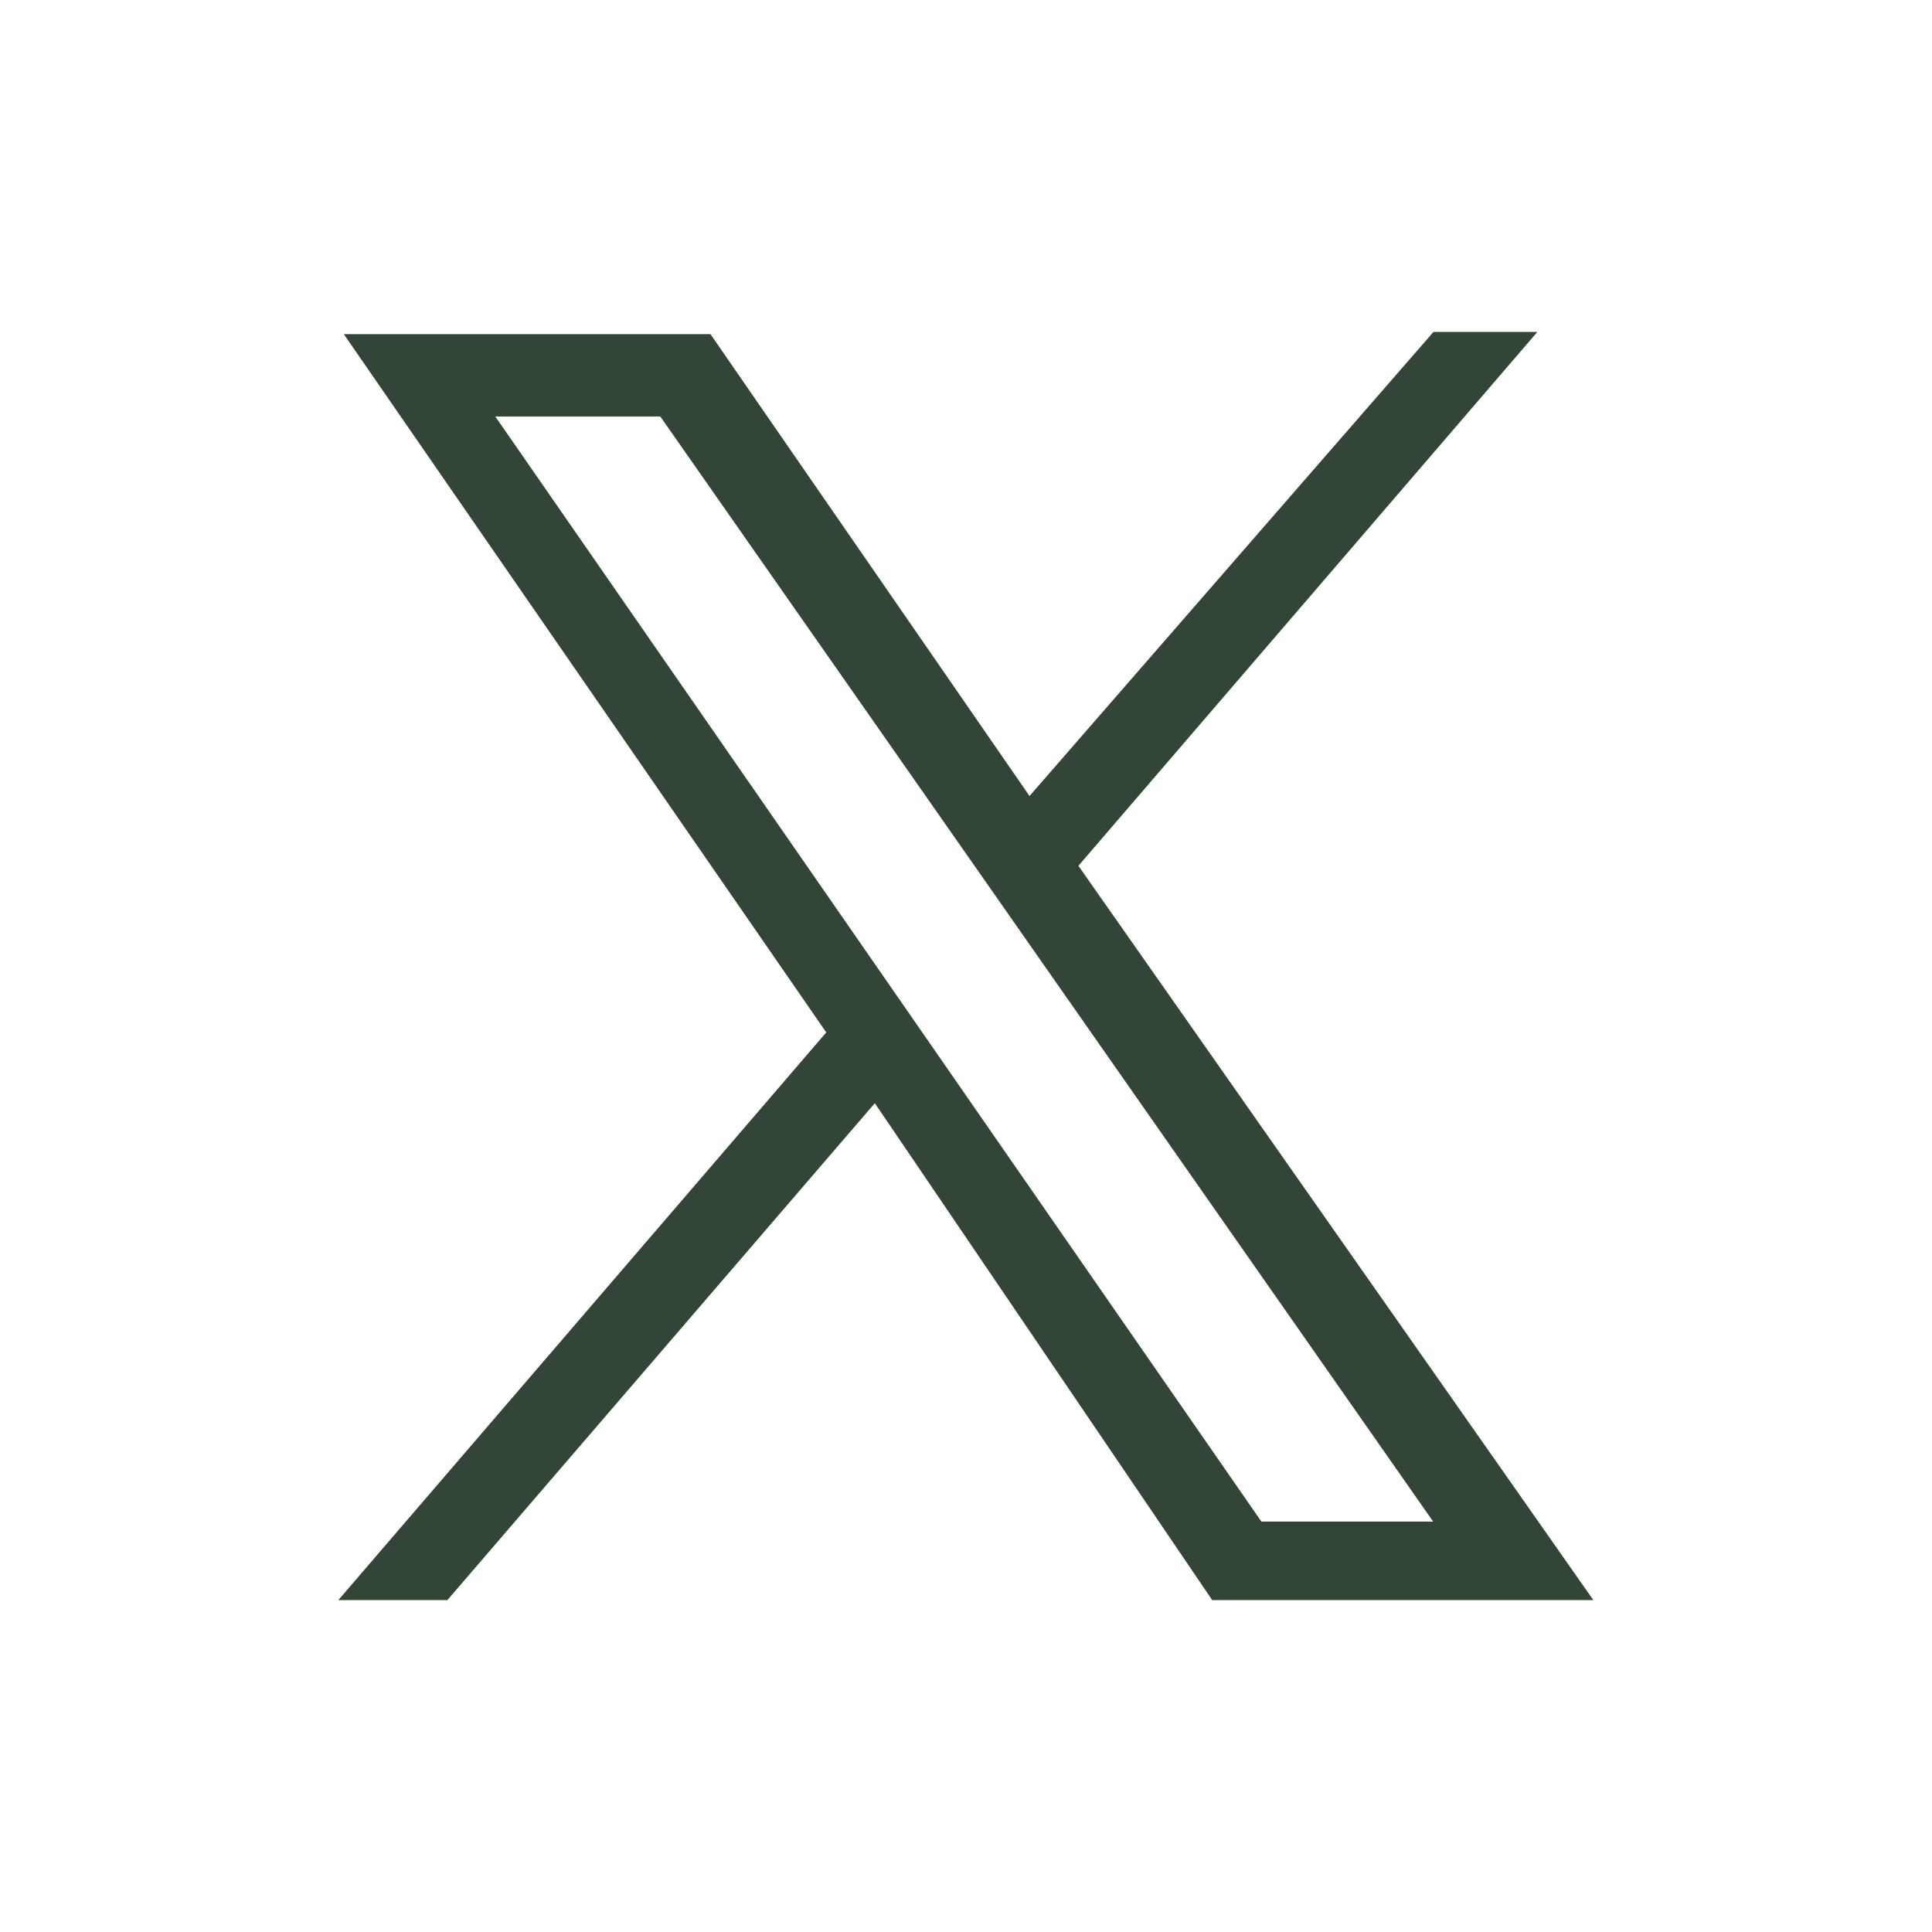
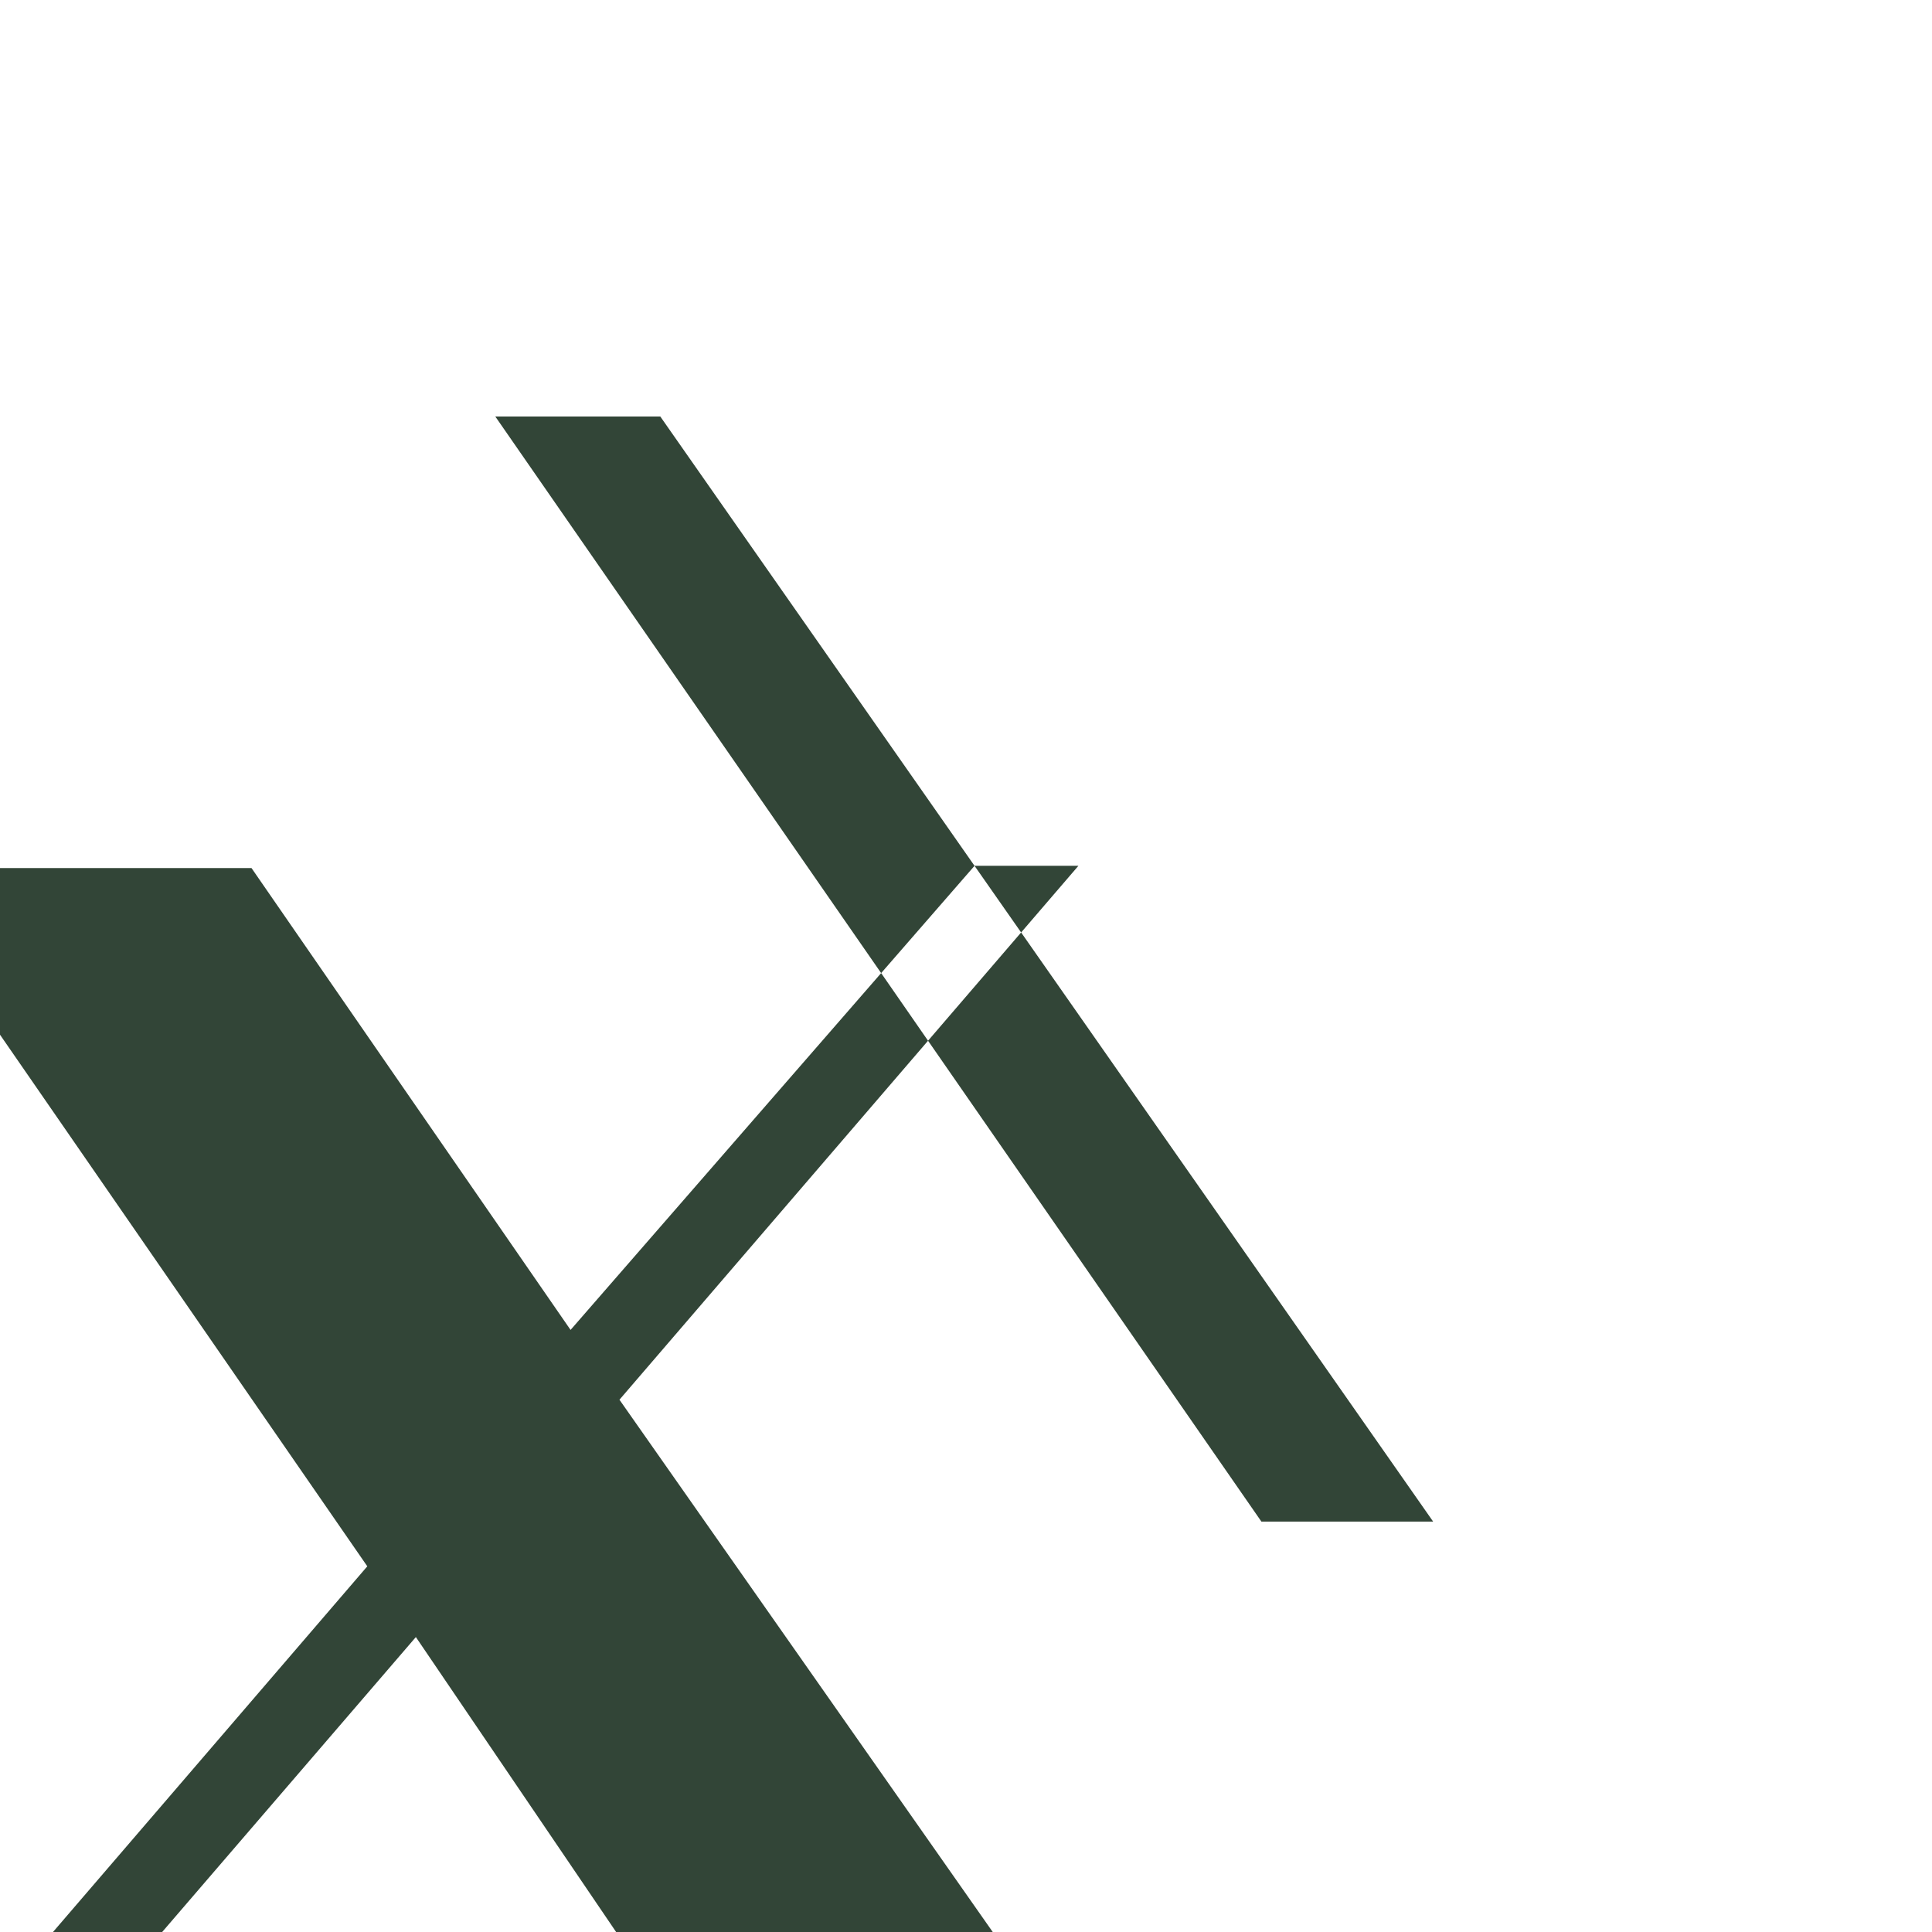
<svg xmlns="http://www.w3.org/2000/svg" id="_レイヤー_2" data-name="レイヤー 2" viewBox="0 0 60.07 60.07">
  <defs>
    <style>
      .cls-1 {
        fill: #324537;
        isolation: isolate;
      }

      .cls-2 {
        fill: none;
      }
    </style>
  </defs>
  <g id="_レイヤー_1-2" data-name="レイヤー 1">
    <g id="b">
      <g>
-         <rect class="cls-2" width="60.07" height="60.07" rx="7" ry="7" />
-         <path class="cls-1" d="M33.53,26.92l14.27-16.6h-3.23l-12.56,14.43-9.92-14.36h-11.4l15,21.71-15.17,17.65h3.39l13.29-15.45,10.49,15.45h11.85s-16.01-22.83-16.01-22.83ZM39.22,47.31L15.4,12.95h5.13l24.03,34.36h-5.34,0Z" />
+         <path class="cls-1" d="M33.53,26.92h-3.23l-12.56,14.43-9.92-14.36h-11.4l15,21.71-15.17,17.65h3.39l13.29-15.45,10.49,15.45h11.85s-16.01-22.83-16.01-22.83ZM39.22,47.31L15.4,12.95h5.13l24.03,34.36h-5.34,0Z" />
      </g>
    </g>
  </g>
</svg>